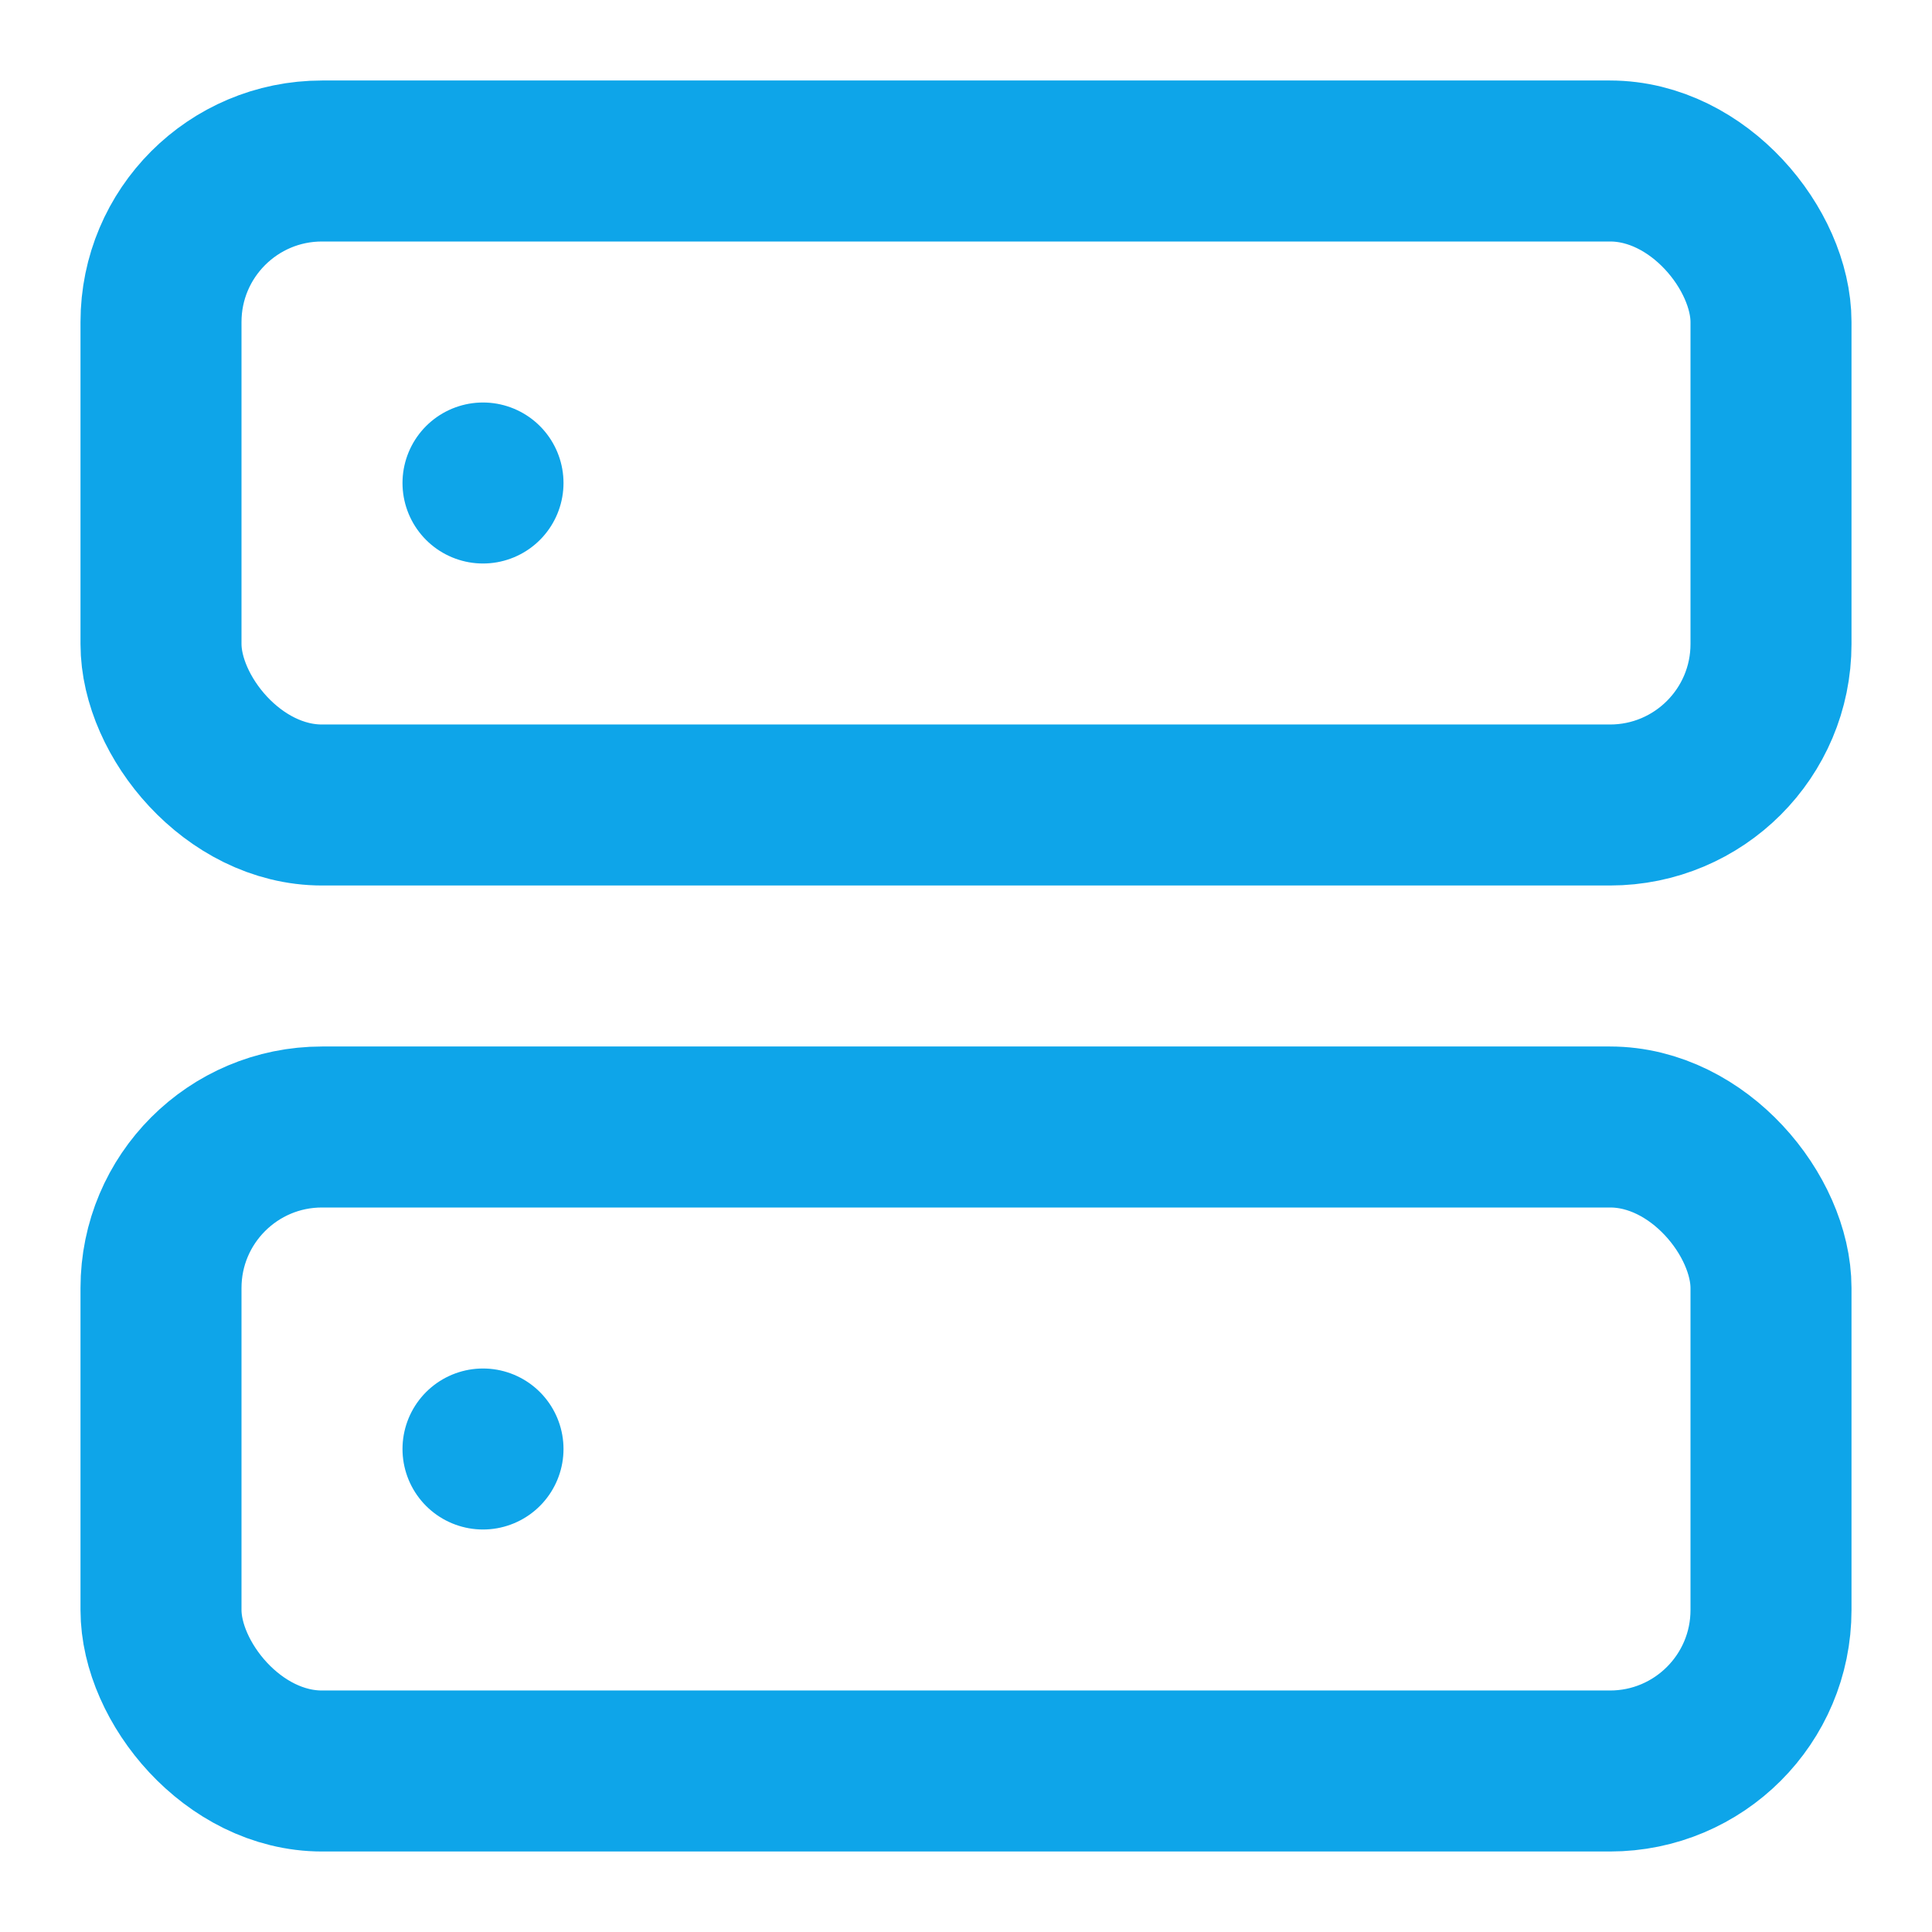
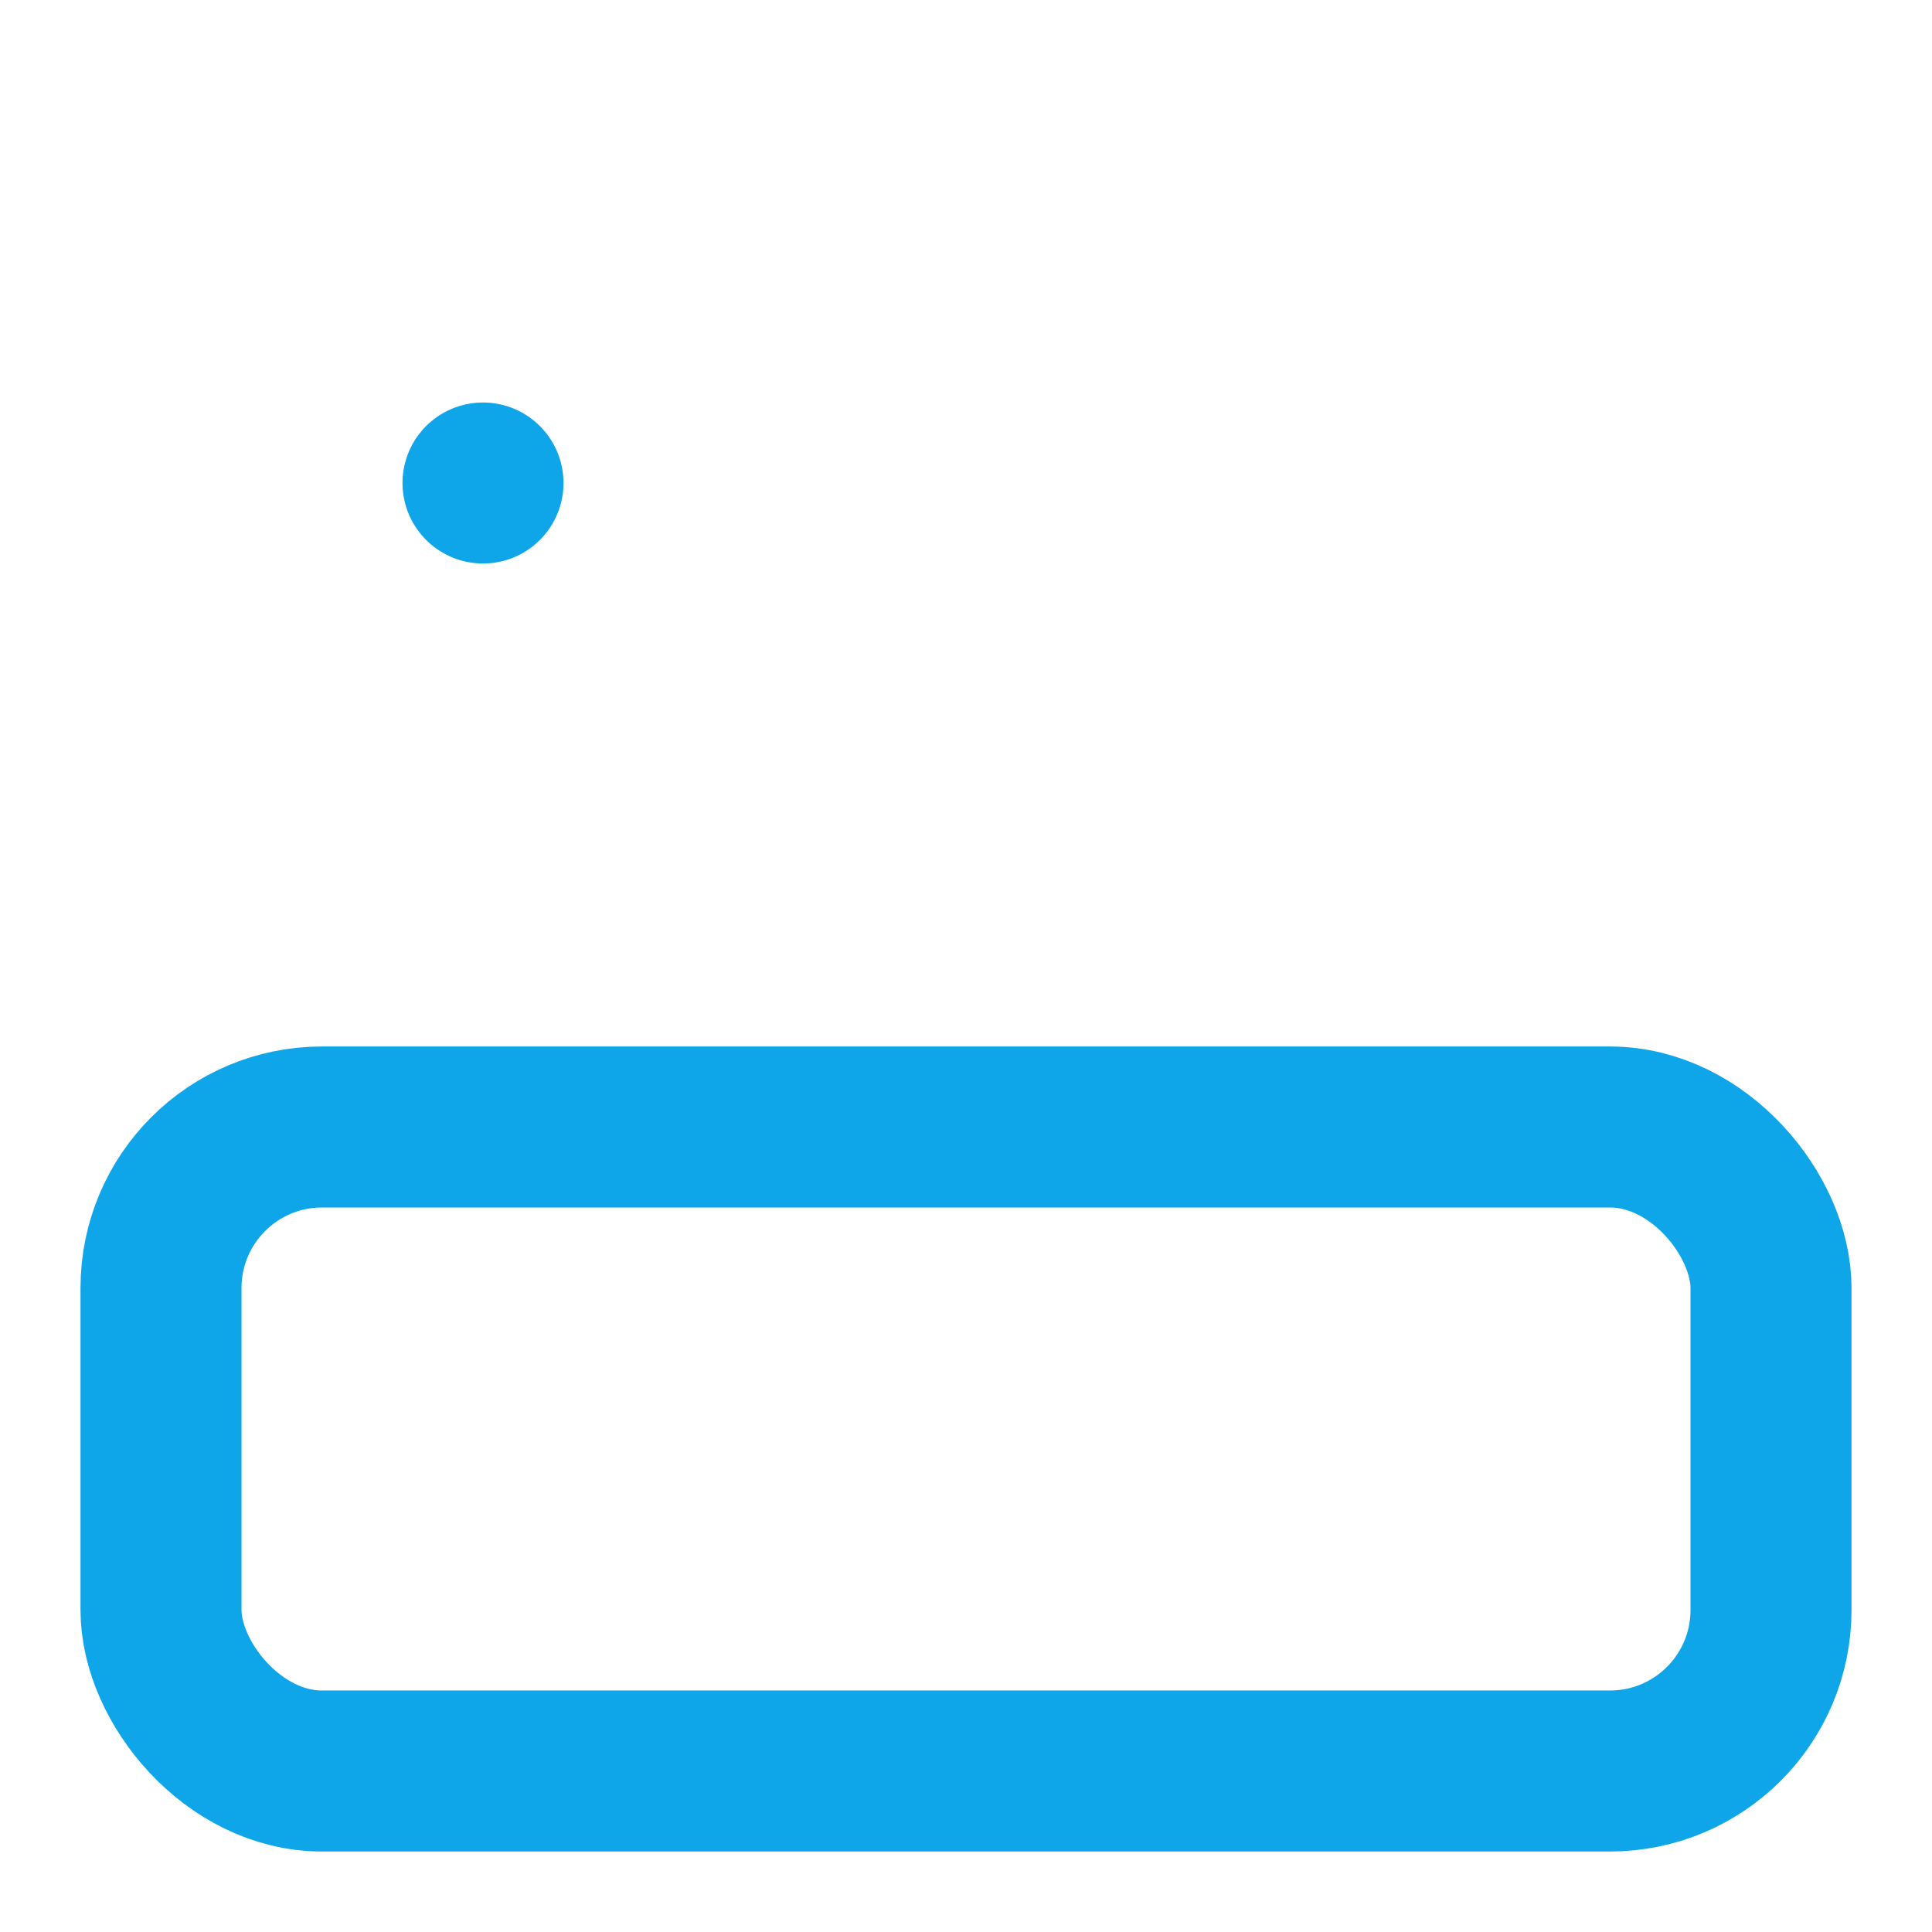
<svg xmlns="http://www.w3.org/2000/svg" width="24" height="24" viewBox="0 0 24 24" fill="none" stroke="#0ea5e9" stroke-width="2" stroke-linecap="round" stroke-linejoin="round" class="lucide lucide-server">
-   <rect width="20" height="8" x="2" y="2" rx="2" ry="2" />
  <rect width="20" height="8" x="2" y="14" rx="2" ry="2" />
  <line x1="6" x2="6" y1="6" y2="6" />
-   <line x1="6" x2="6" y1="18" y2="18" />
</svg>